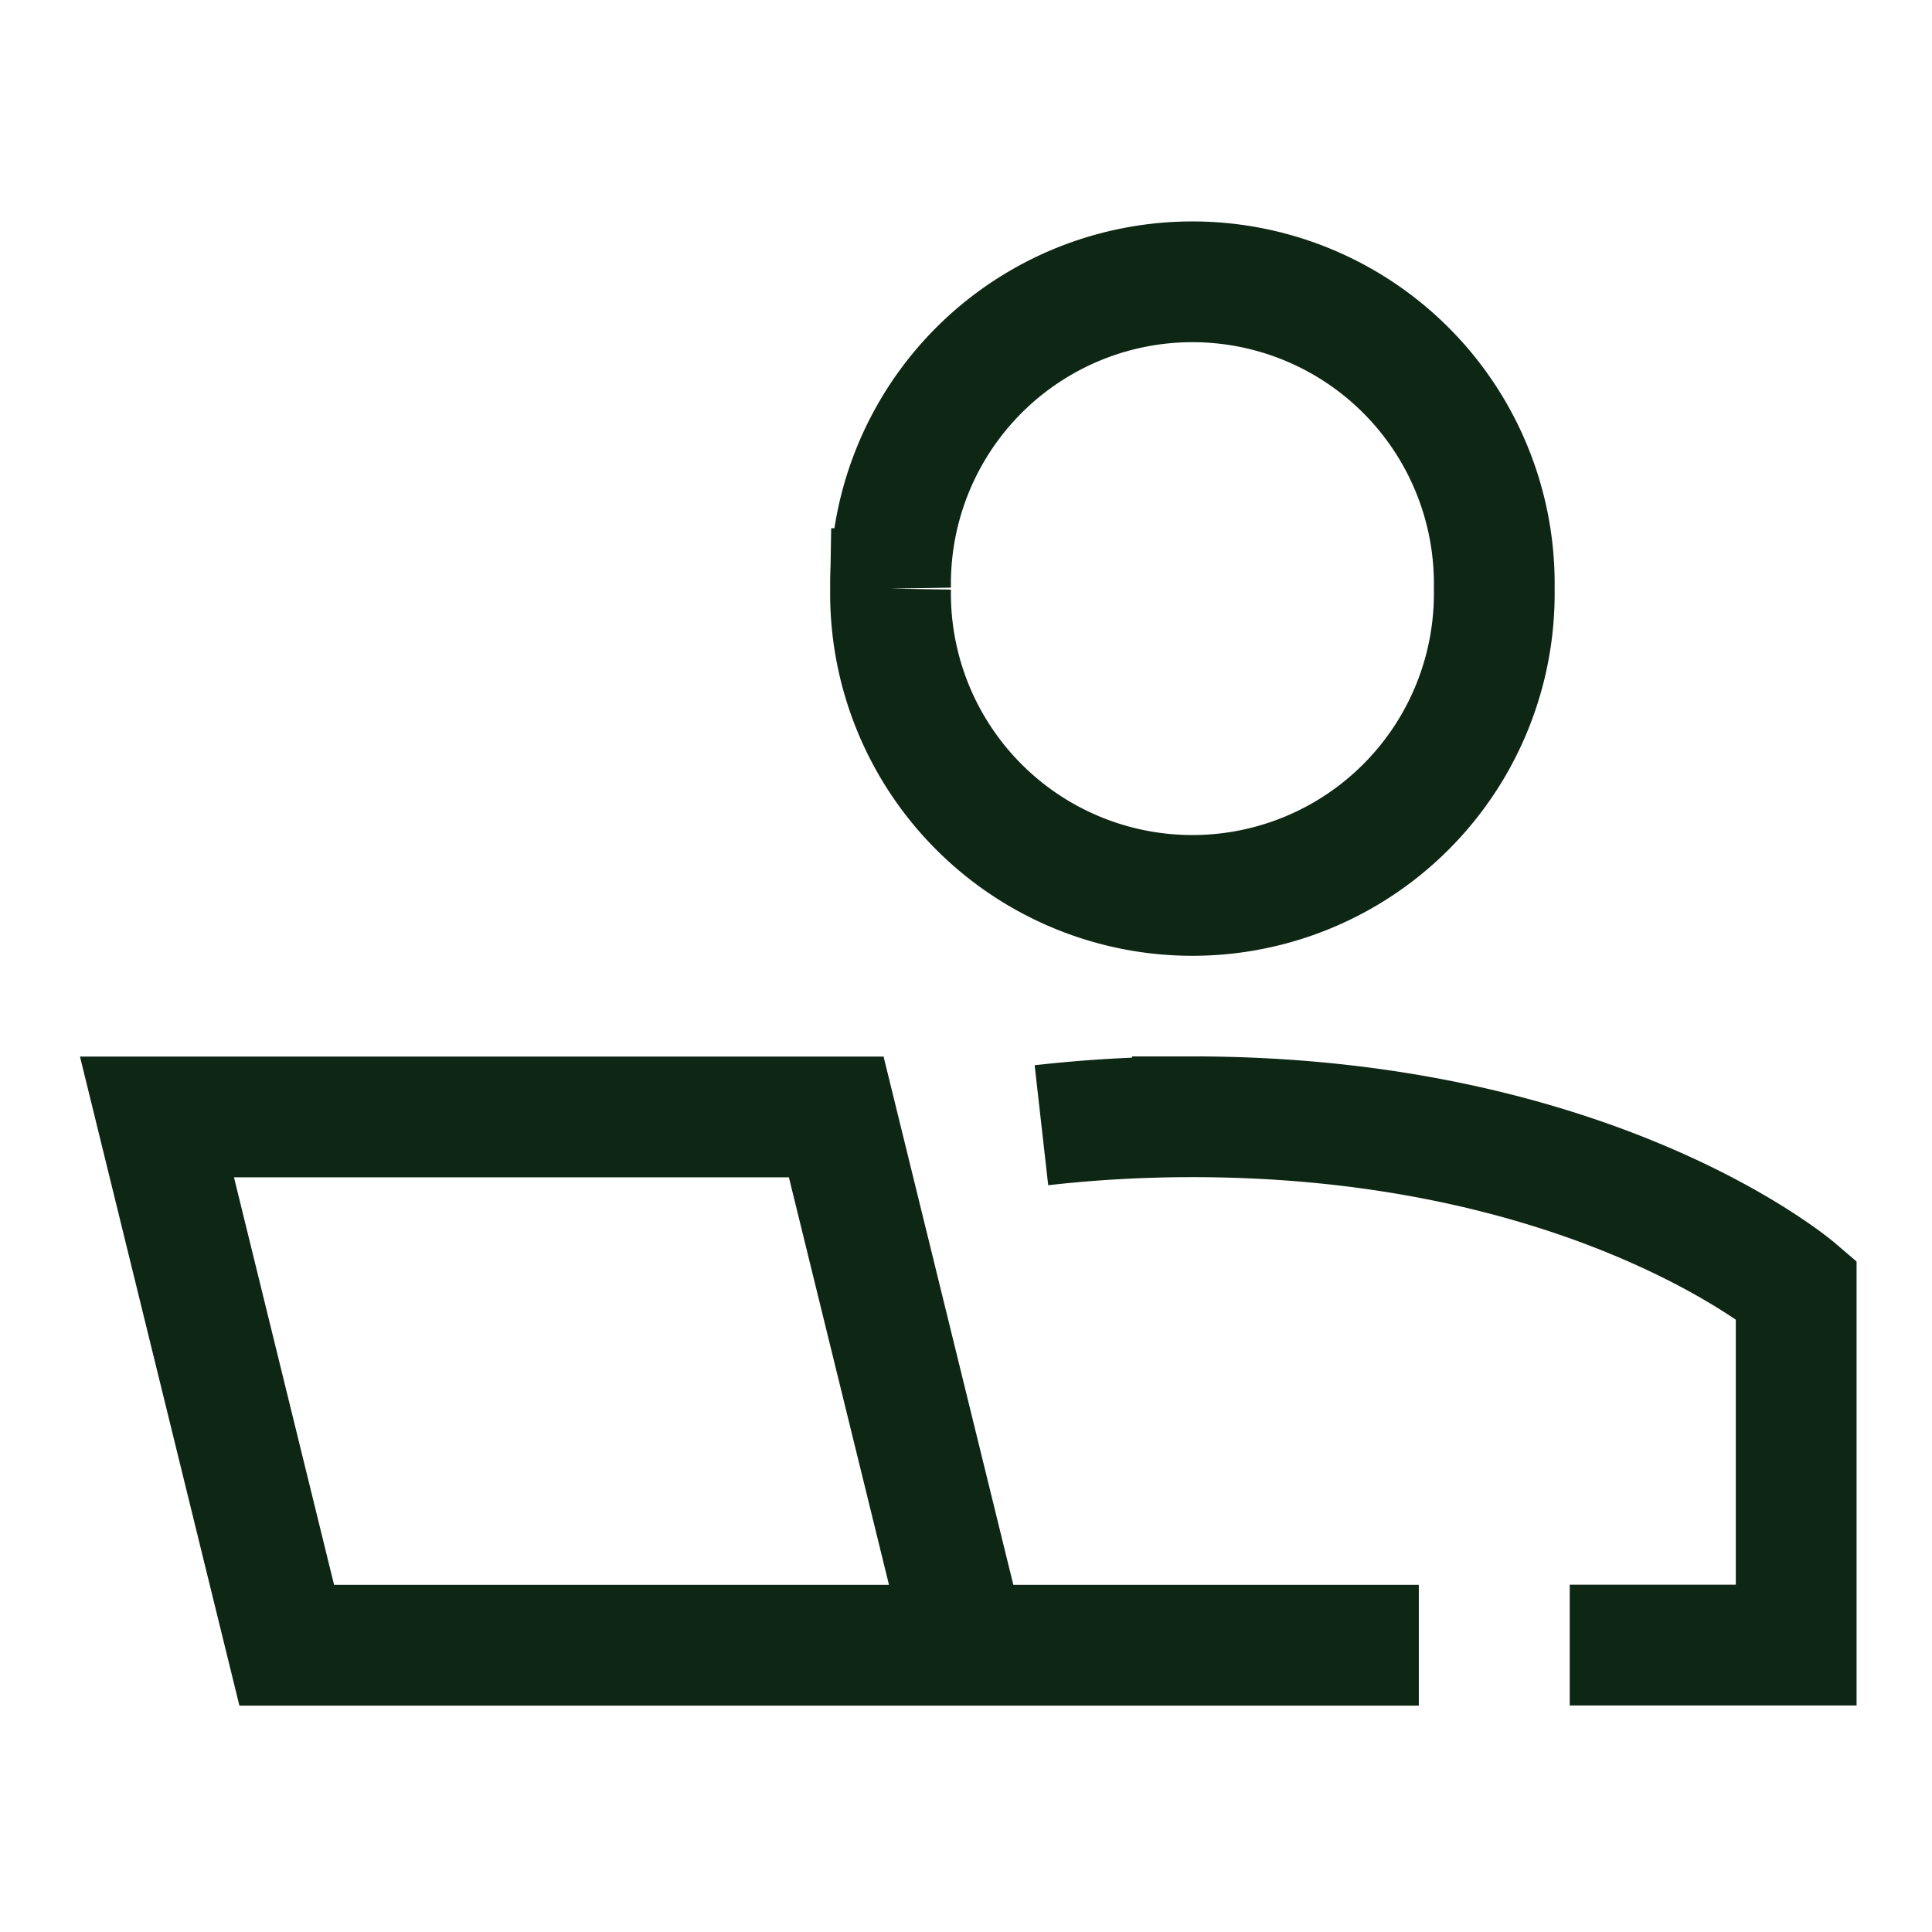
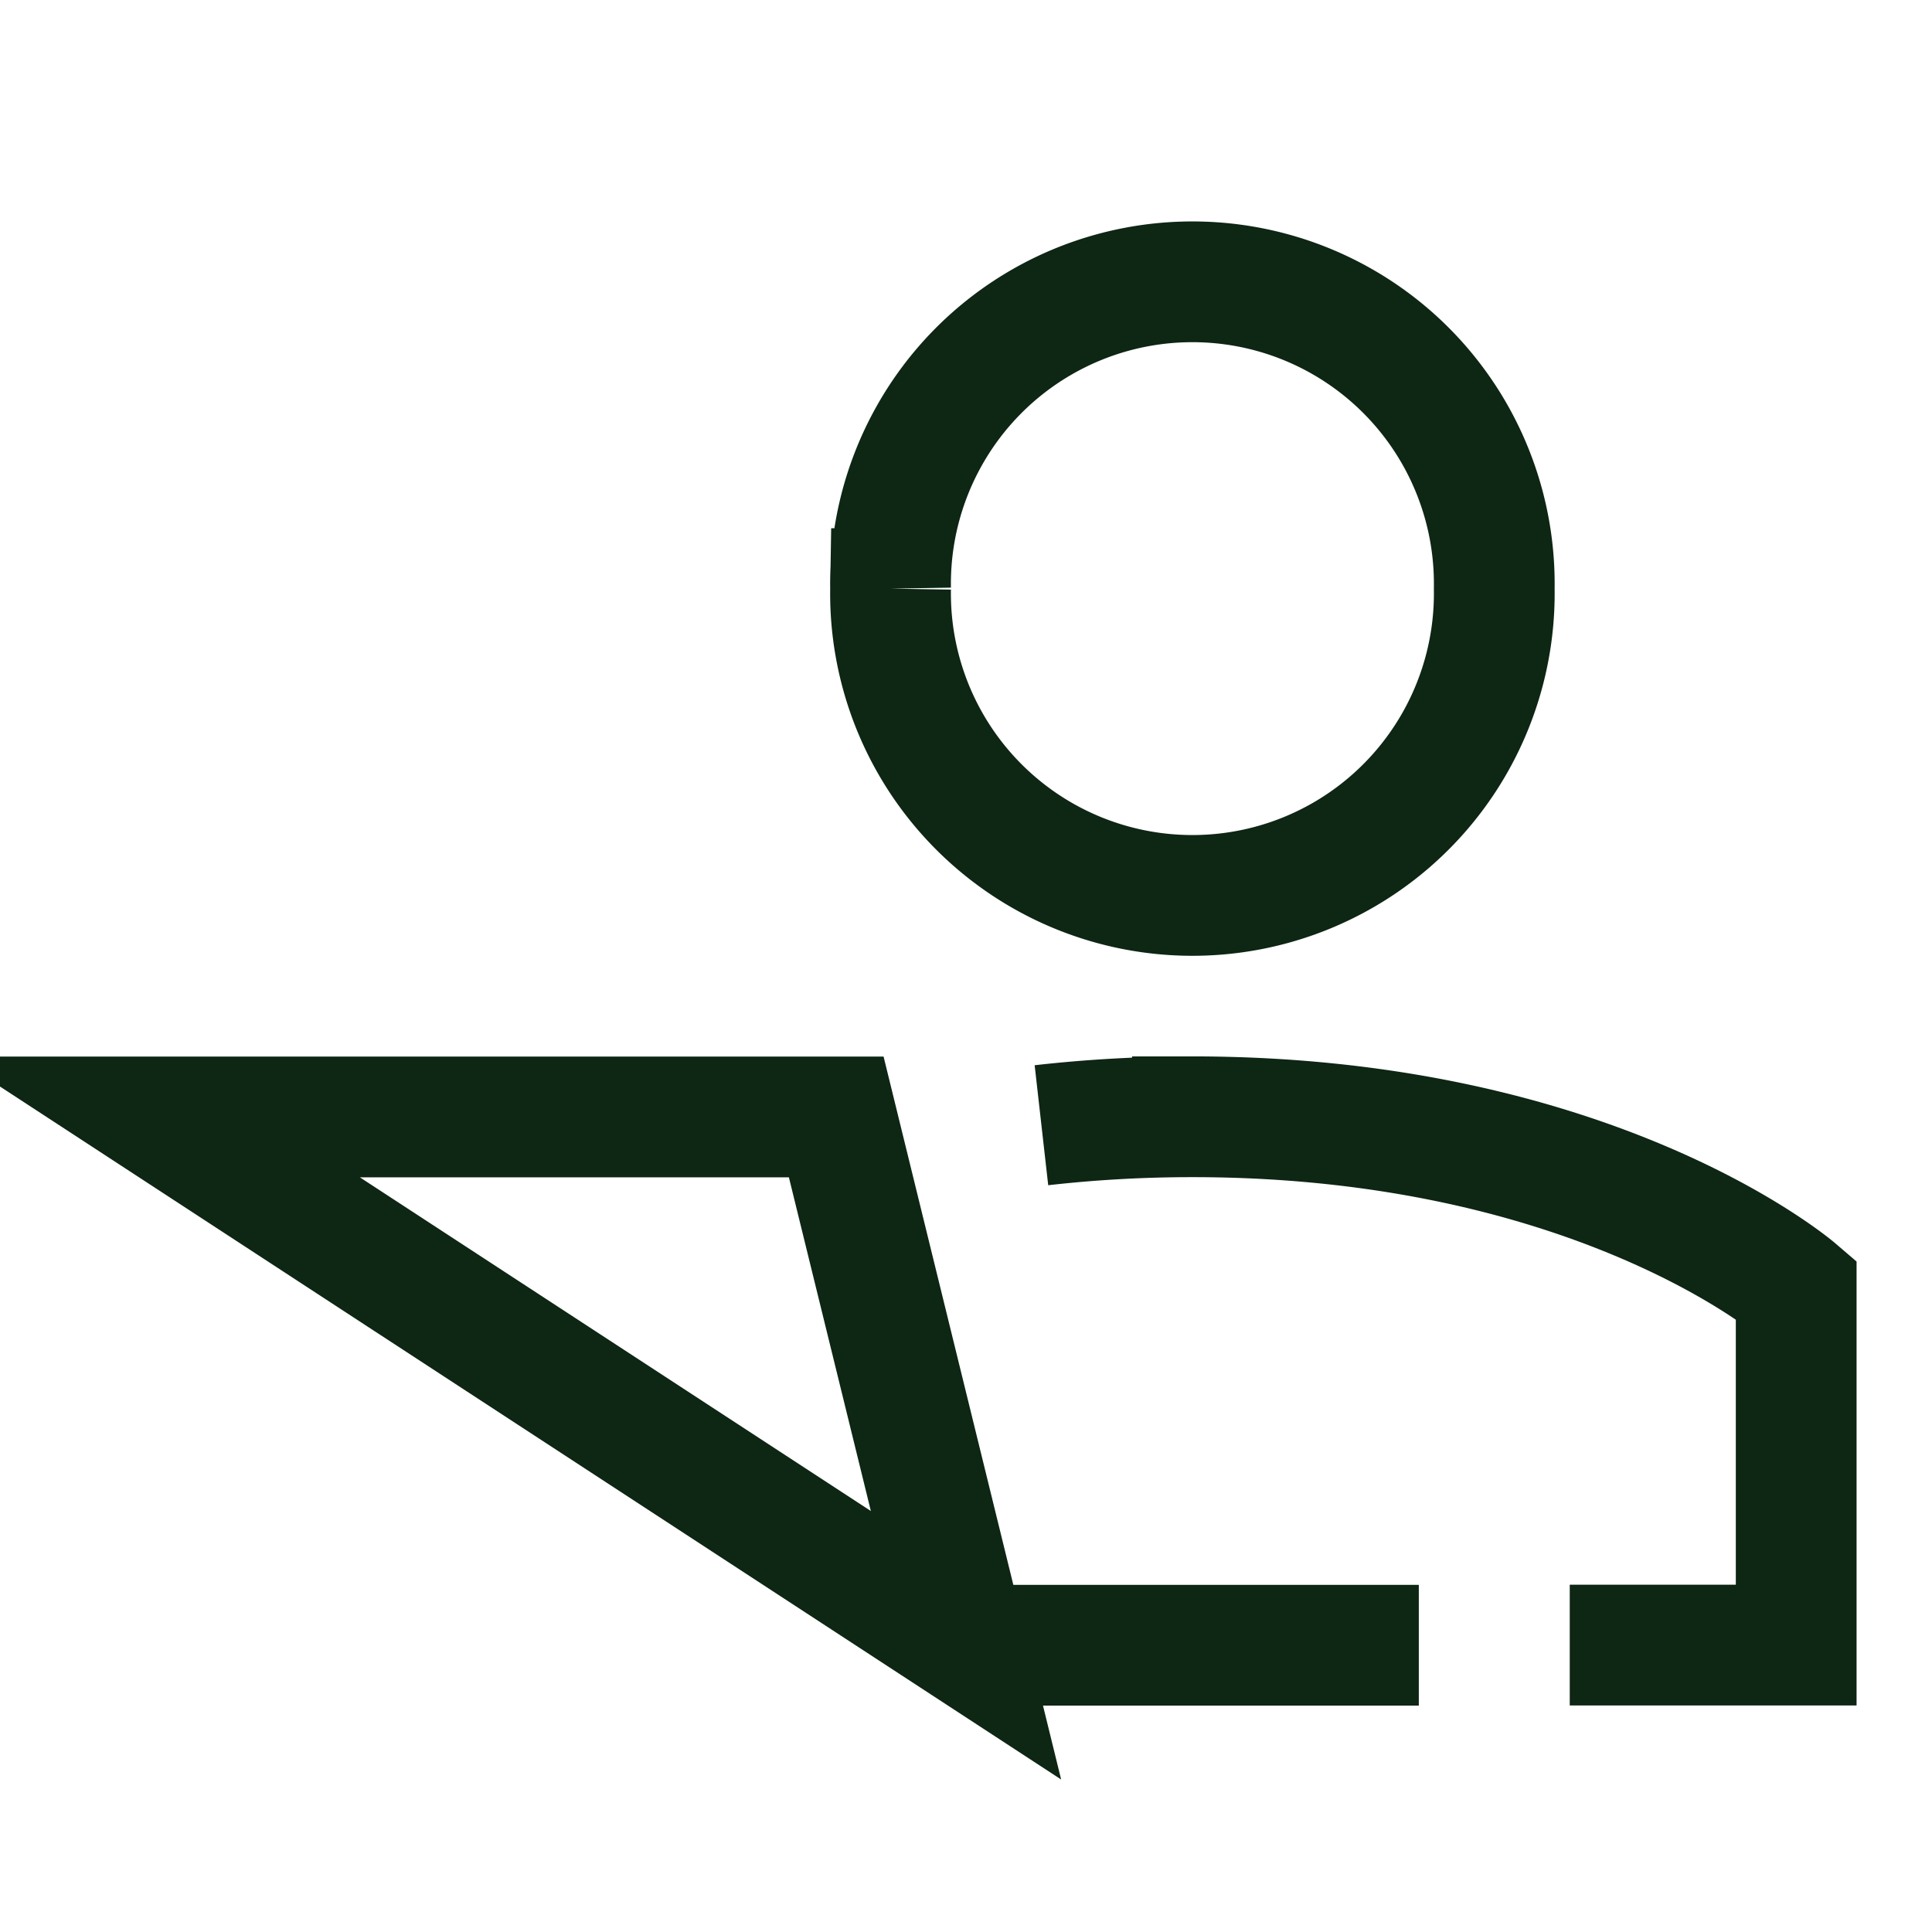
<svg xmlns="http://www.w3.org/2000/svg" width="24" height="24" fill="none" viewBox="-0.75 -0.75 24 24">
-   <path stroke="#0e2614" stroke-width="1.5" d="M16.875 19.688H11.25m0 0H2.812L1.2 13.125h8.438l1.612 6.563Zm7.5-.002h2.813v-4.42s-2.5-2.143-7.5-2.143a16.6 16.6 0 0 0-1.876.105m-1.874-6.666a3.75 3.75 0 1 0 7.499 0 3.75 3.75 0 1 0-7.499 0" />
+   <path stroke="#0e2614" stroke-width="1.5" d="M16.875 19.688H11.25m0 0L1.2 13.125h8.438l1.612 6.563Zm7.5-.002h2.813v-4.42s-2.5-2.143-7.5-2.143a16.6 16.6 0 0 0-1.876.105m-1.874-6.666a3.75 3.75 0 1 0 7.499 0 3.75 3.75 0 1 0-7.499 0" />
</svg>